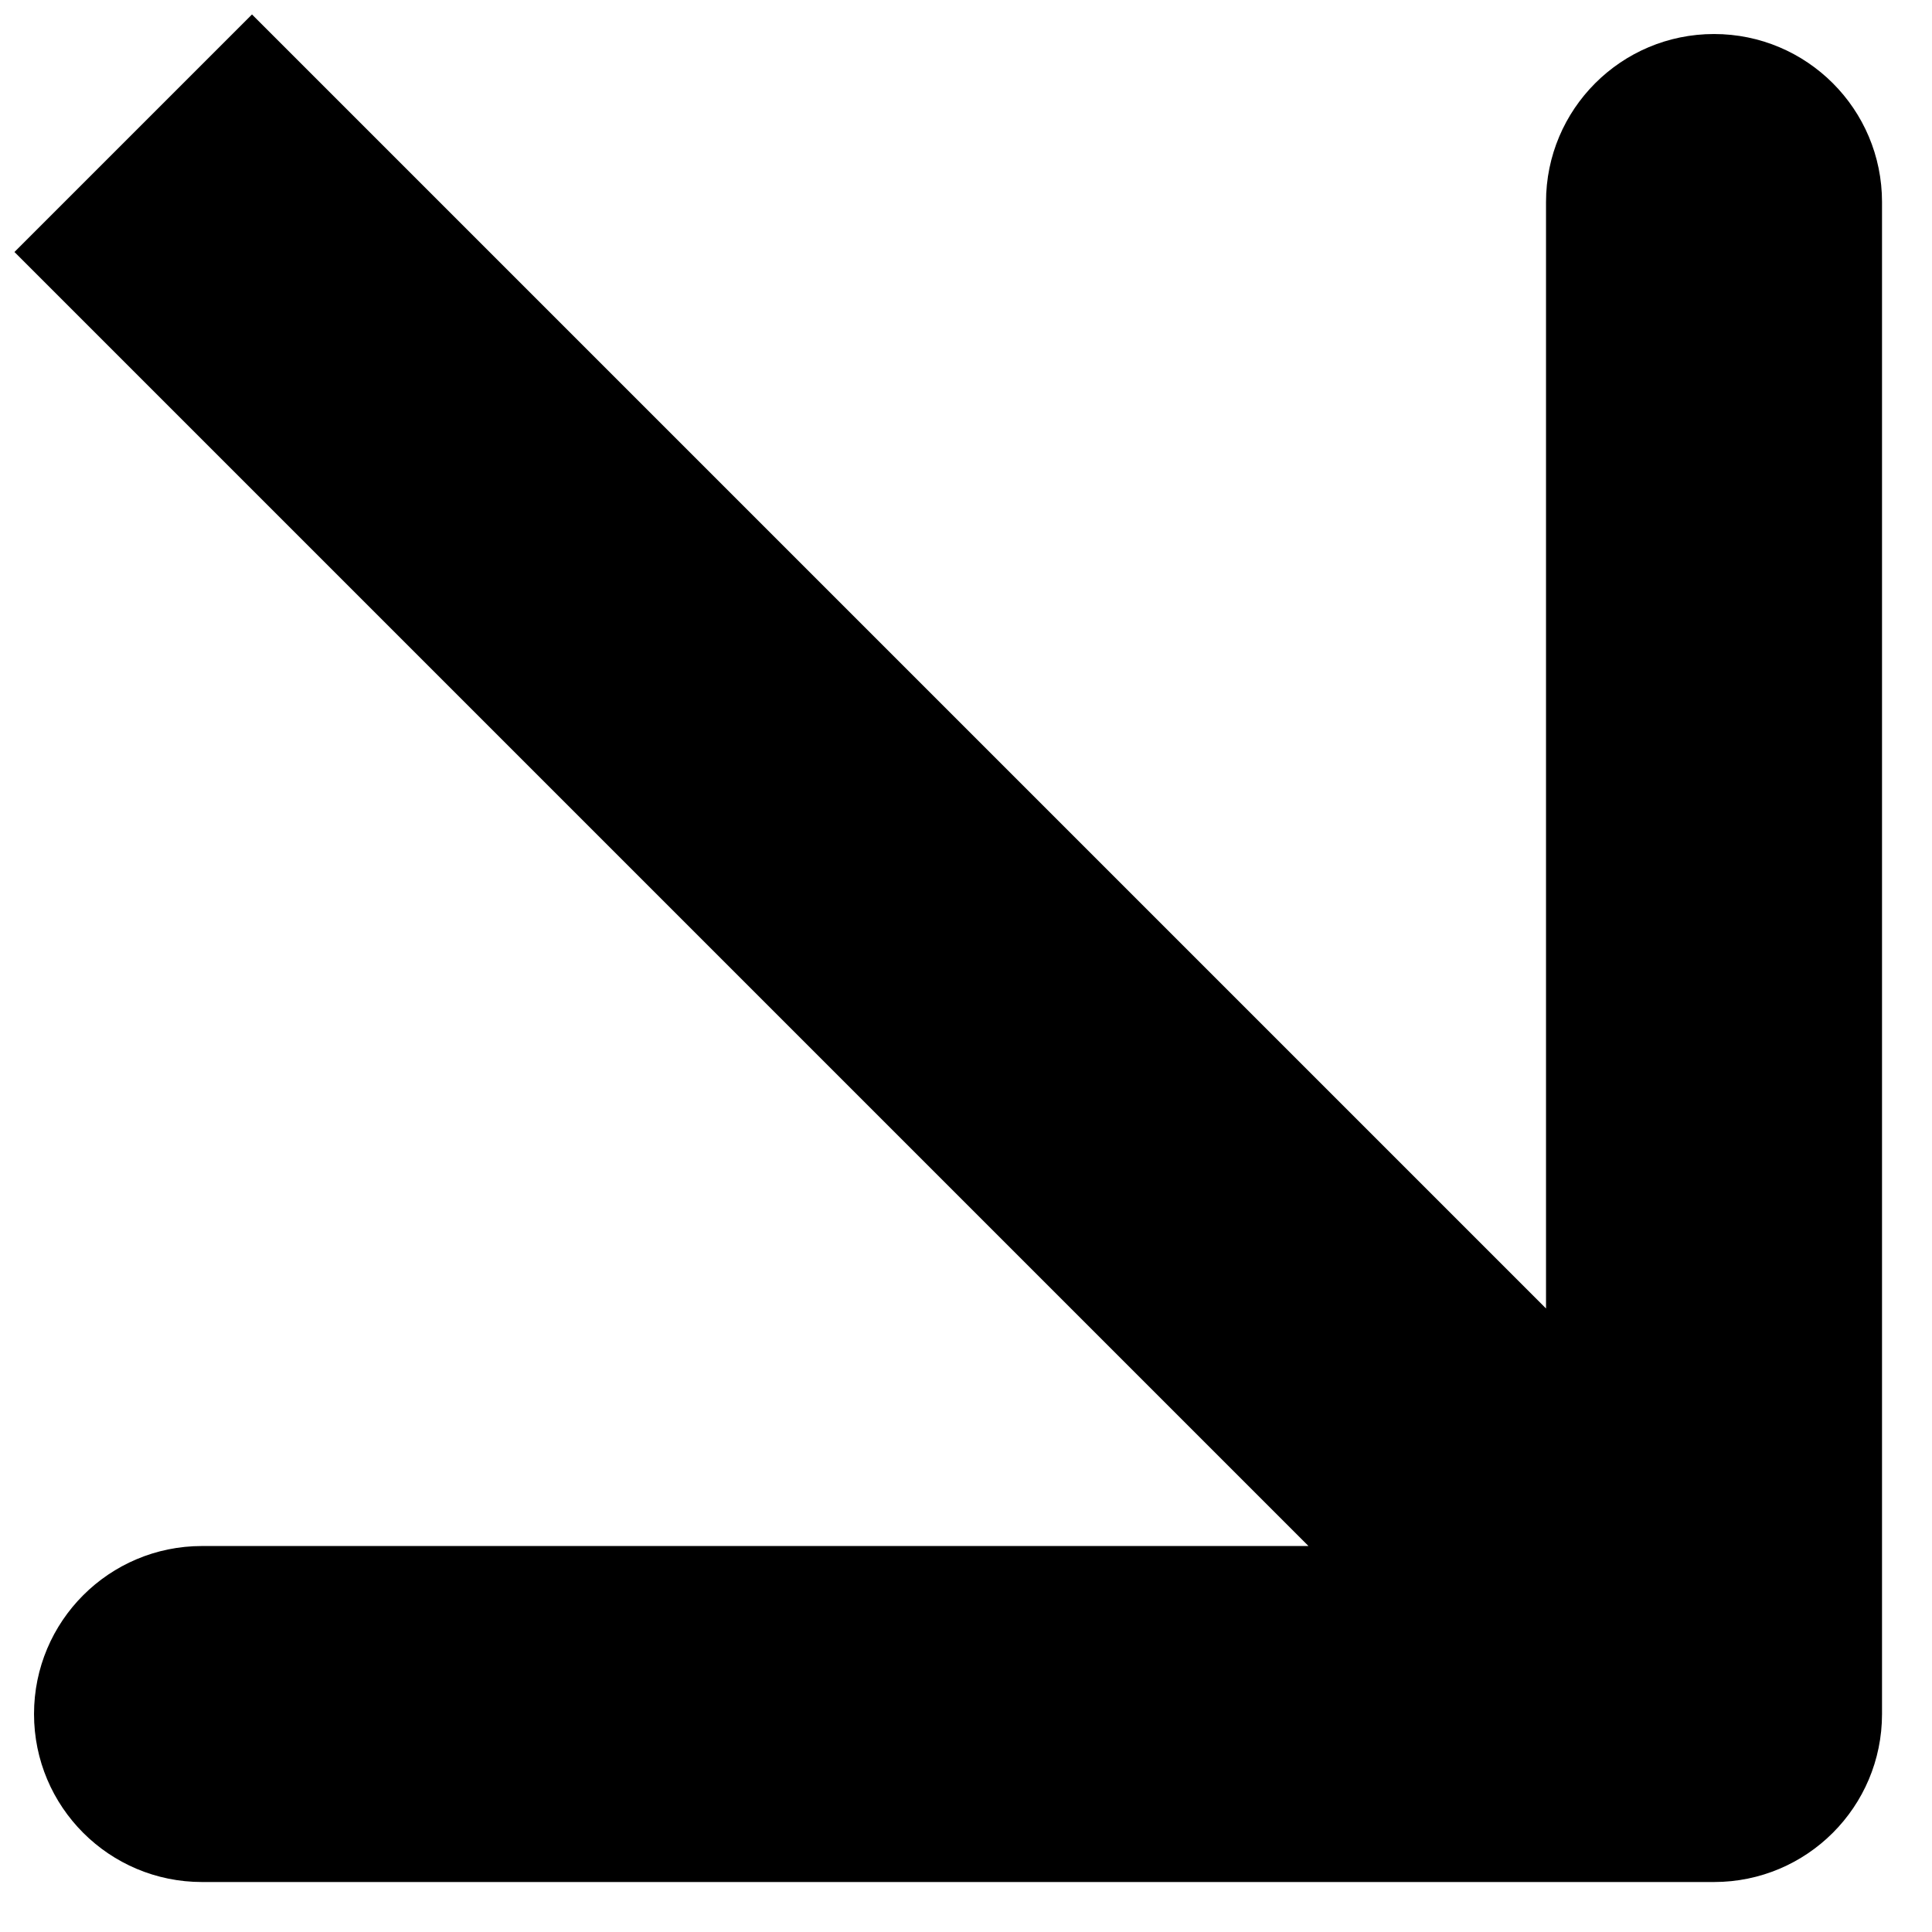
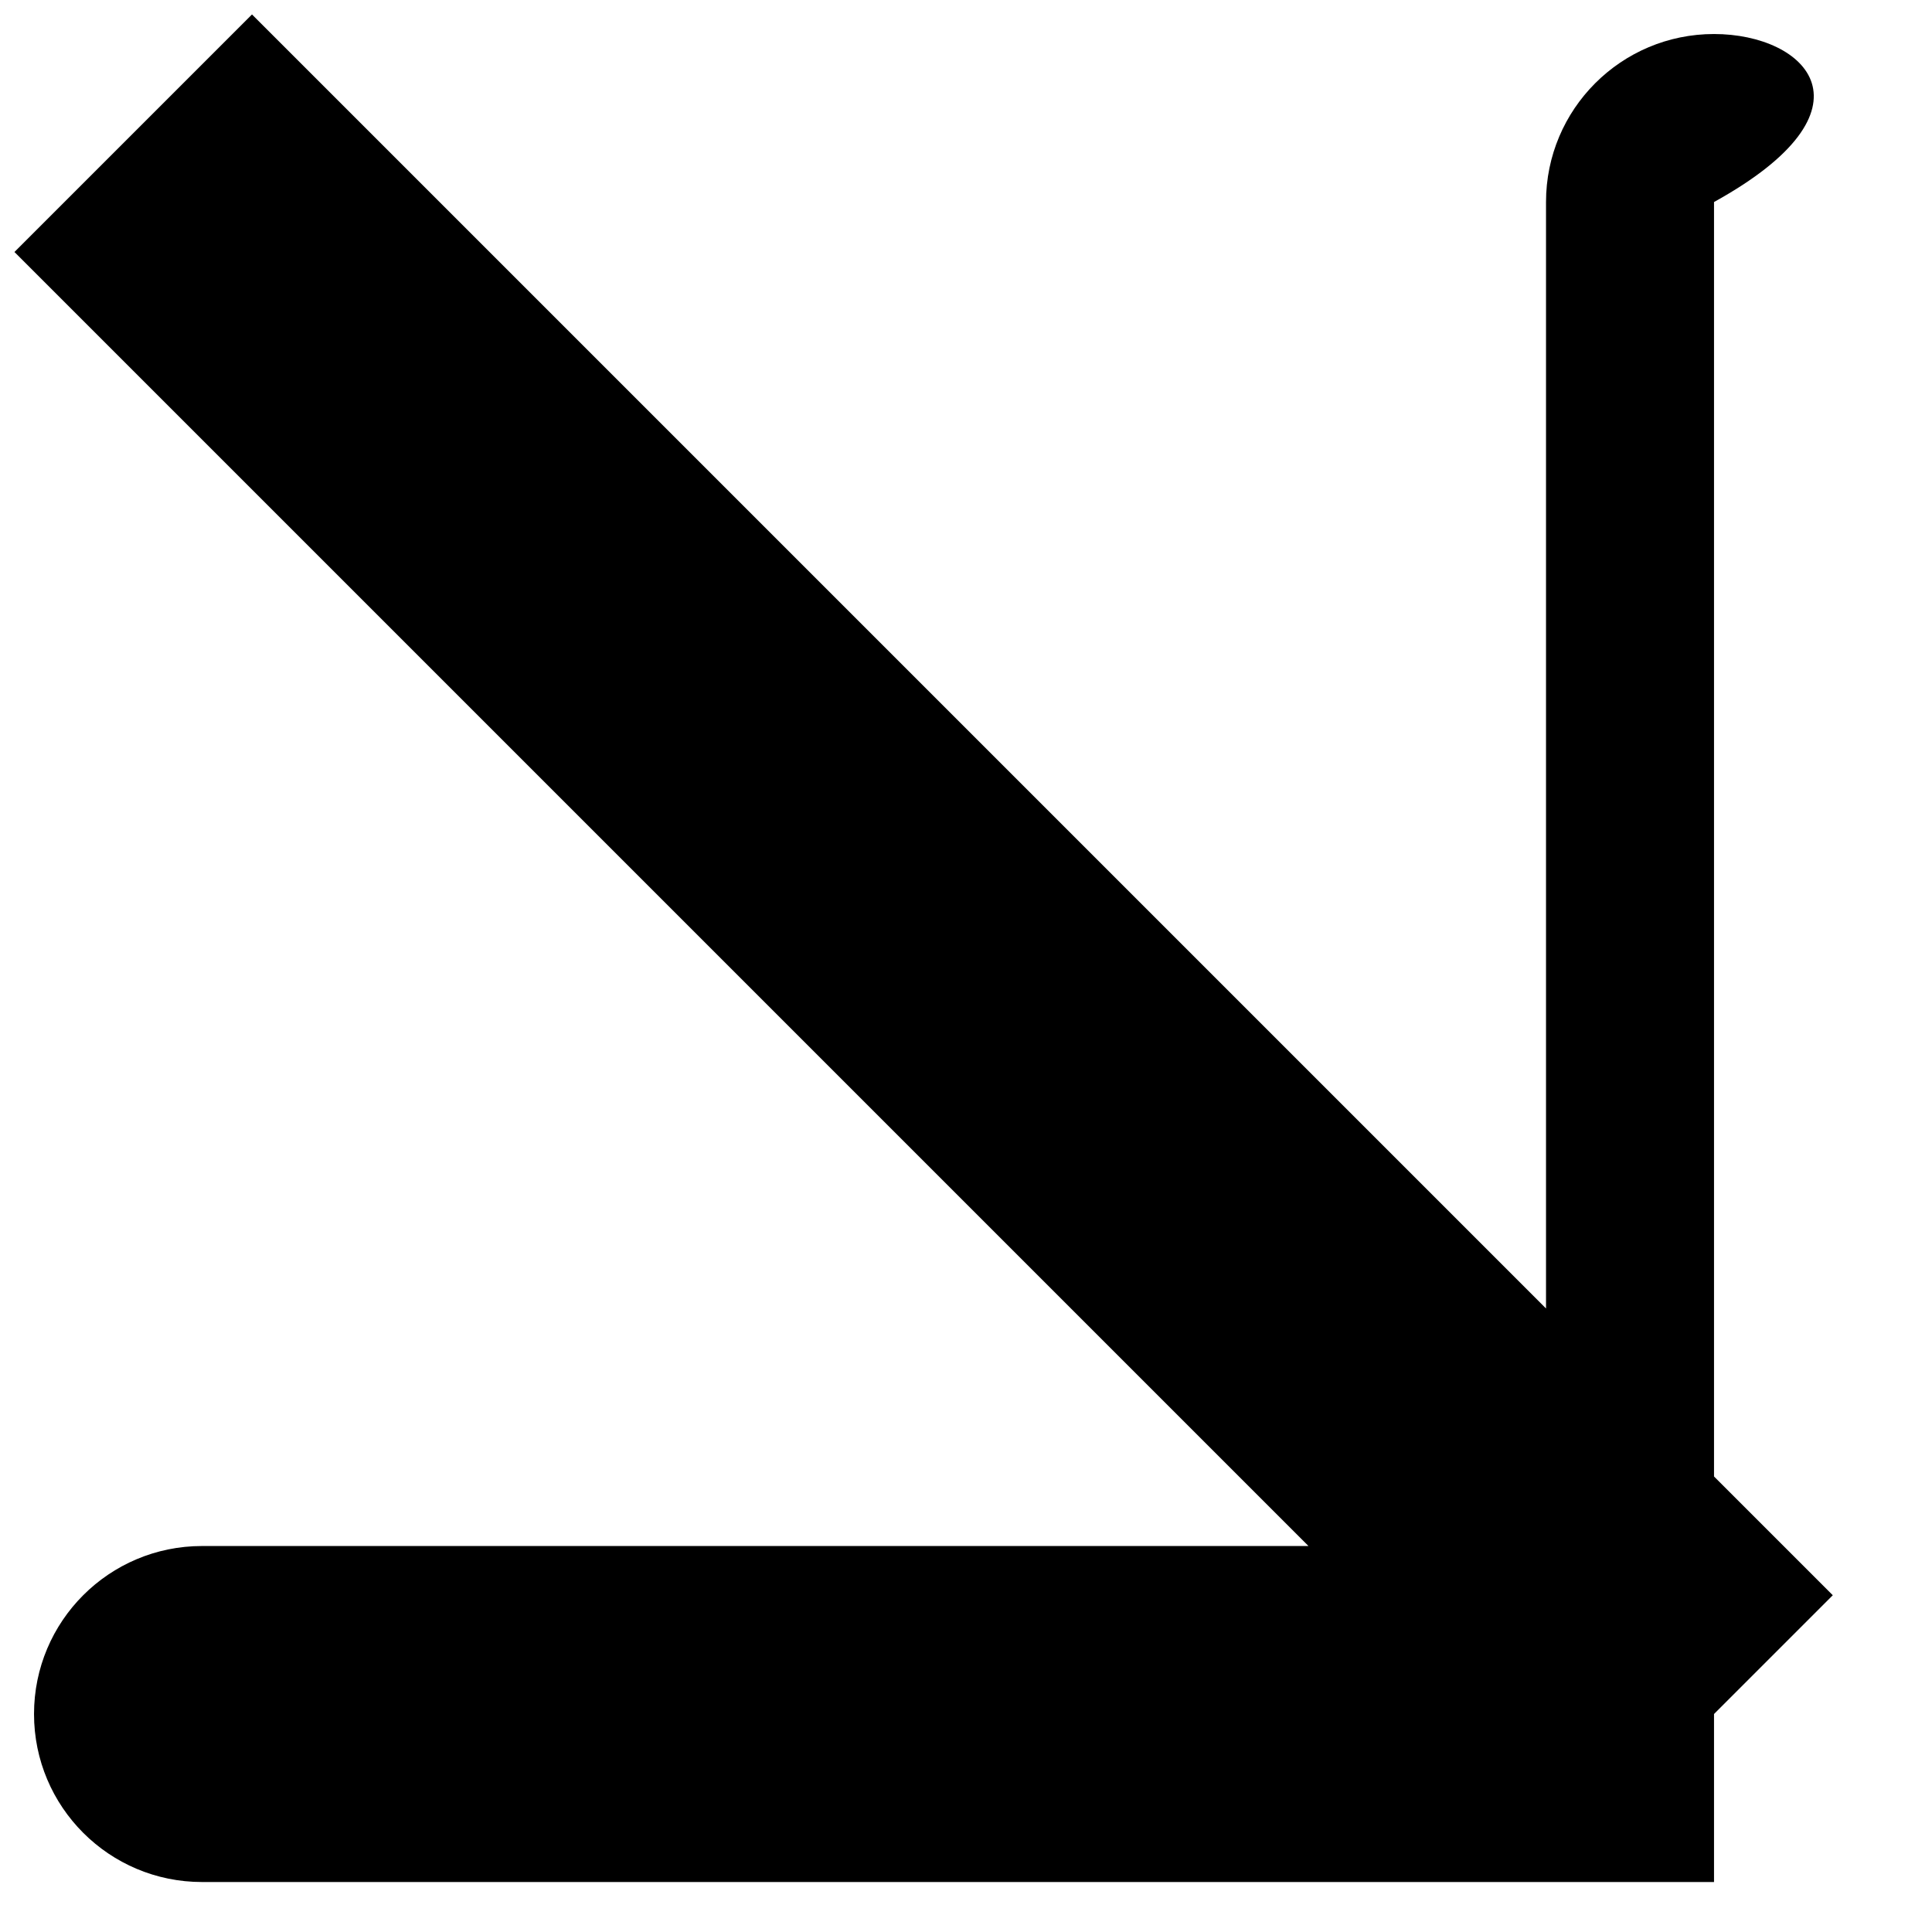
<svg xmlns="http://www.w3.org/2000/svg" width="23" height="23" viewBox="0 0 23 23" fill="none">
-   <path d="M4.414 1.586L3 0.172L0.172 3L1.586 4.414L4.414 1.586ZM20.405 22.405C21.51 22.405 22.405 21.51 22.405 20.405V2.405C22.405 1.3 21.51 0.405 20.405 0.405C19.3 0.405 18.405 1.3 18.405 2.405V18.405H2.405C1.3 18.405 0.405 19.3 0.405 20.405C0.405 21.51 1.3 22.405 2.405 22.405H20.405ZM1.586 4.414L18.991 21.819L21.819 18.991L4.414 1.586L1.586 4.414Z" fill="black" />
+   <path d="M4.414 1.586L3 0.172L0.172 3L1.586 4.414L4.414 1.586ZM20.405 22.405V2.405C22.405 1.3 21.51 0.405 20.405 0.405C19.3 0.405 18.405 1.3 18.405 2.405V18.405H2.405C1.3 18.405 0.405 19.3 0.405 20.405C0.405 21.51 1.3 22.405 2.405 22.405H20.405ZM1.586 4.414L18.991 21.819L21.819 18.991L4.414 1.586L1.586 4.414Z" fill="black" />
</svg>